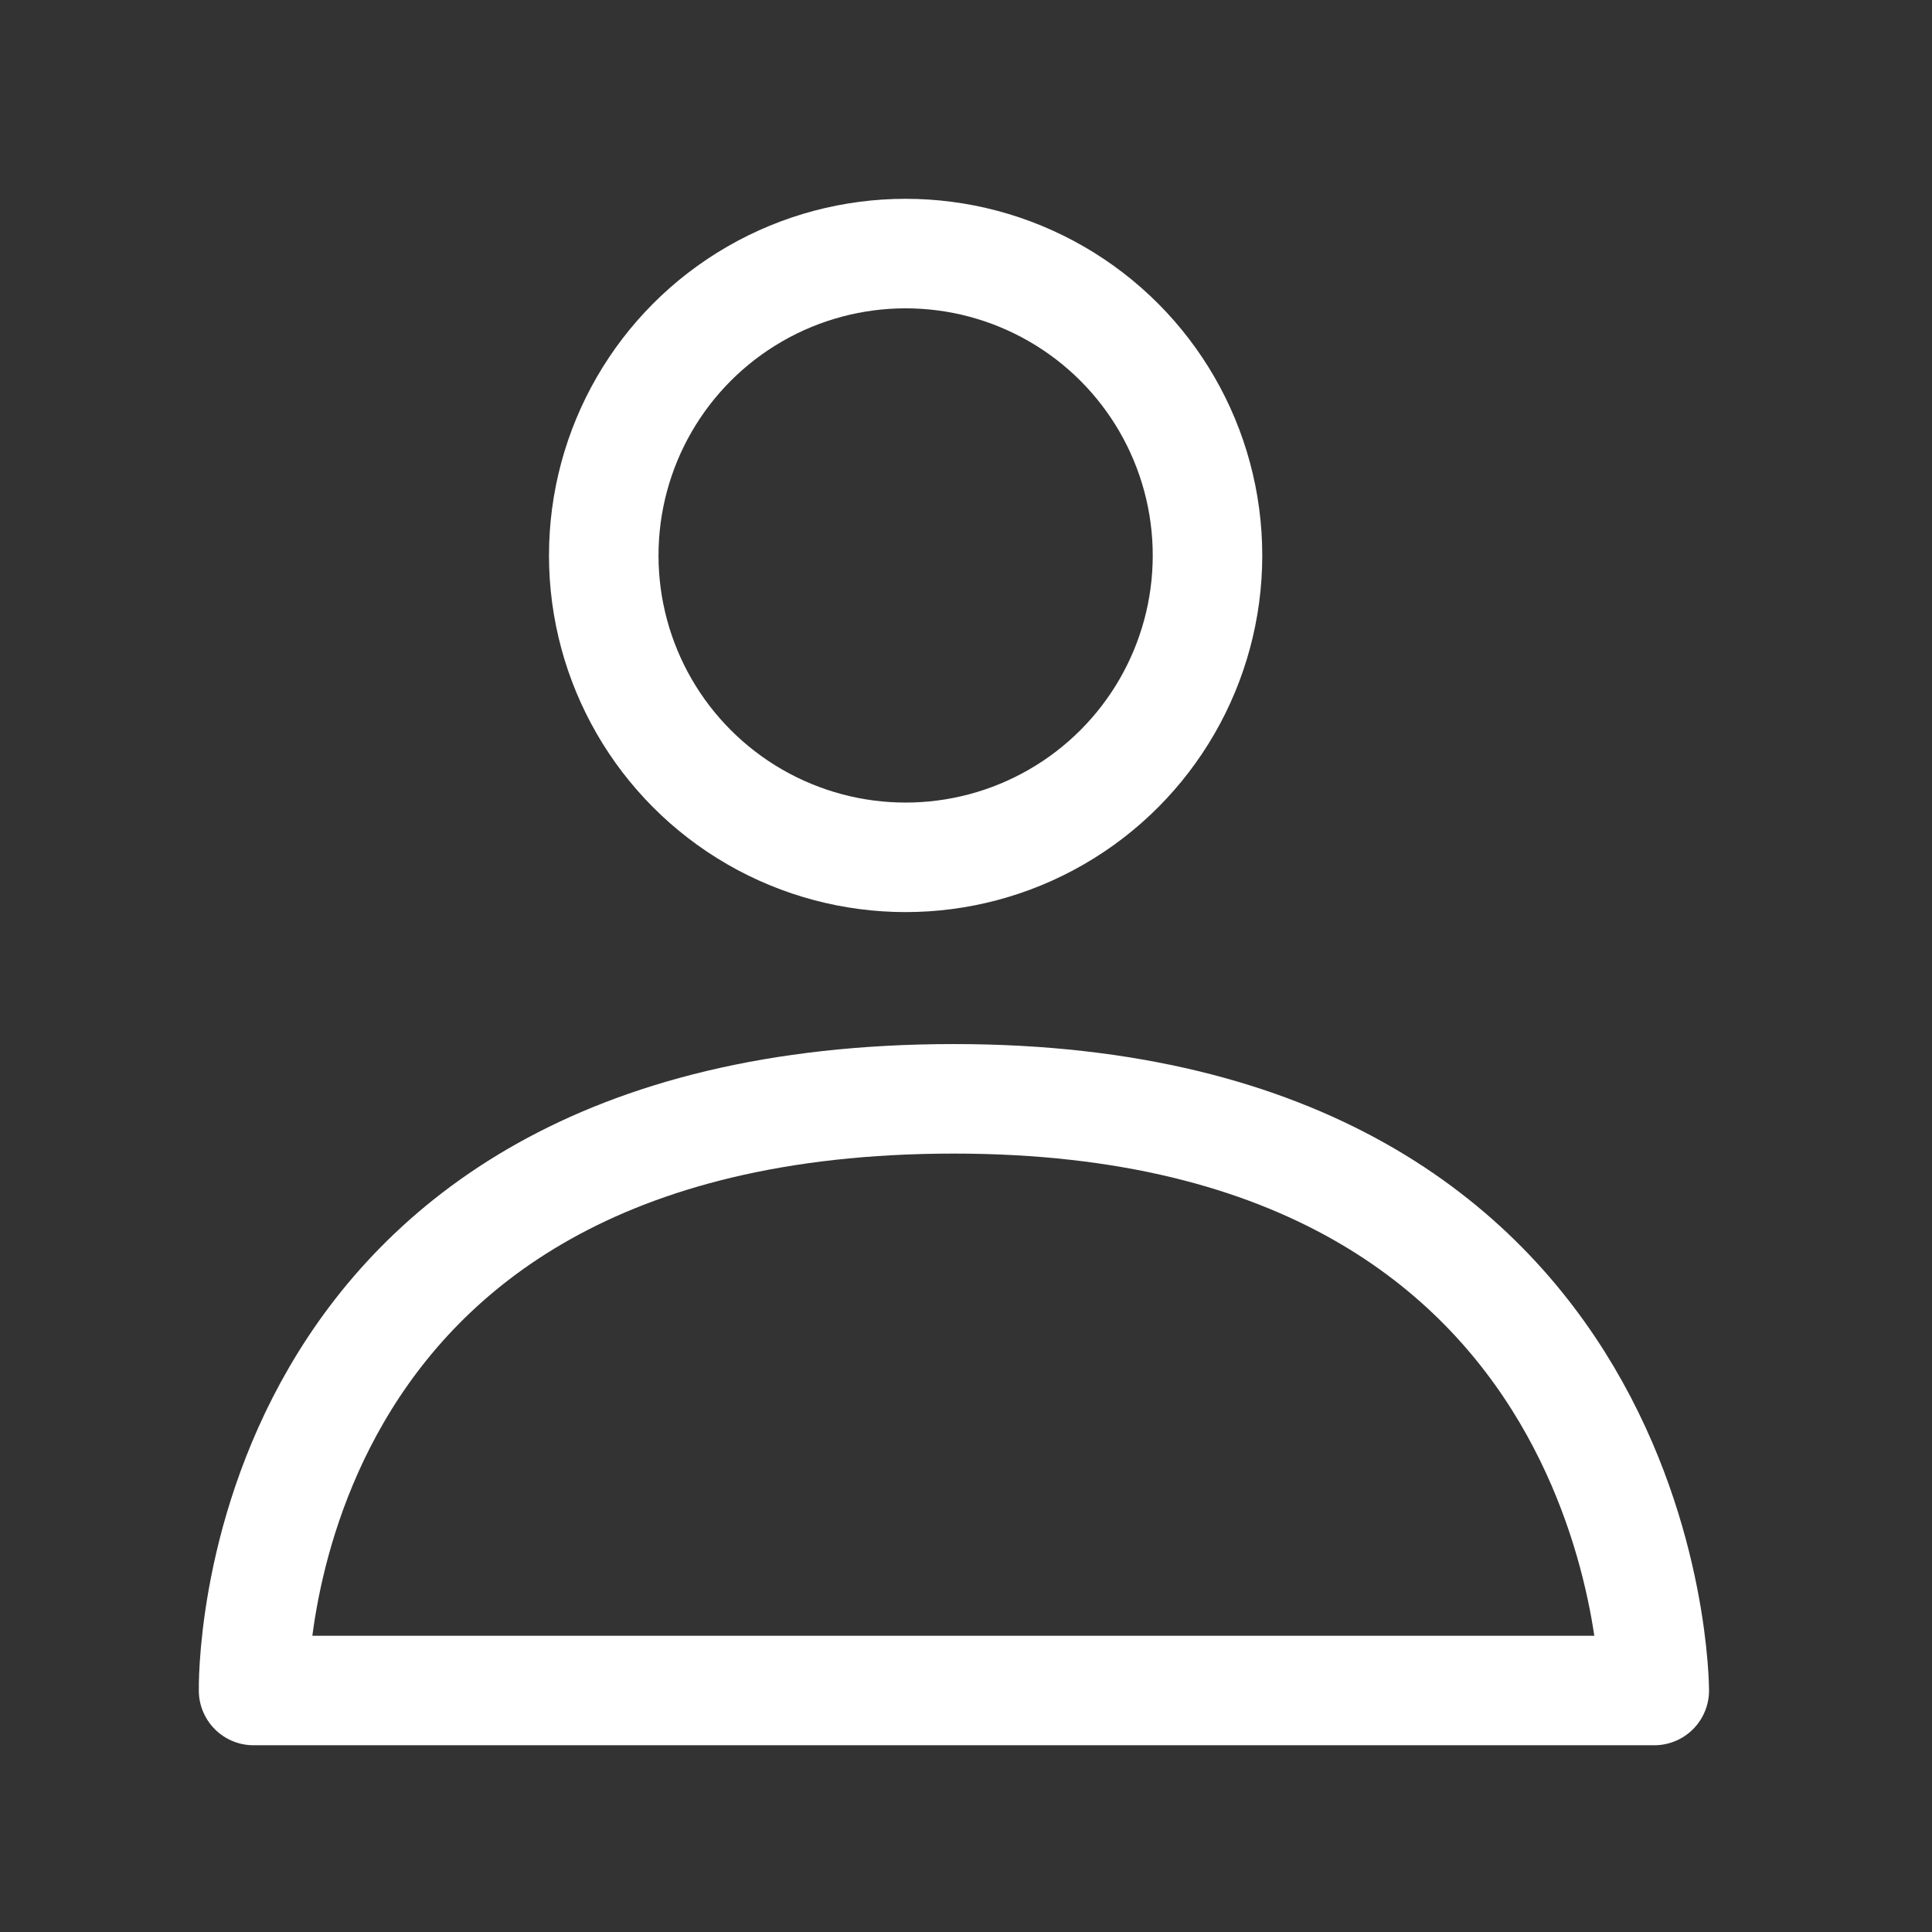
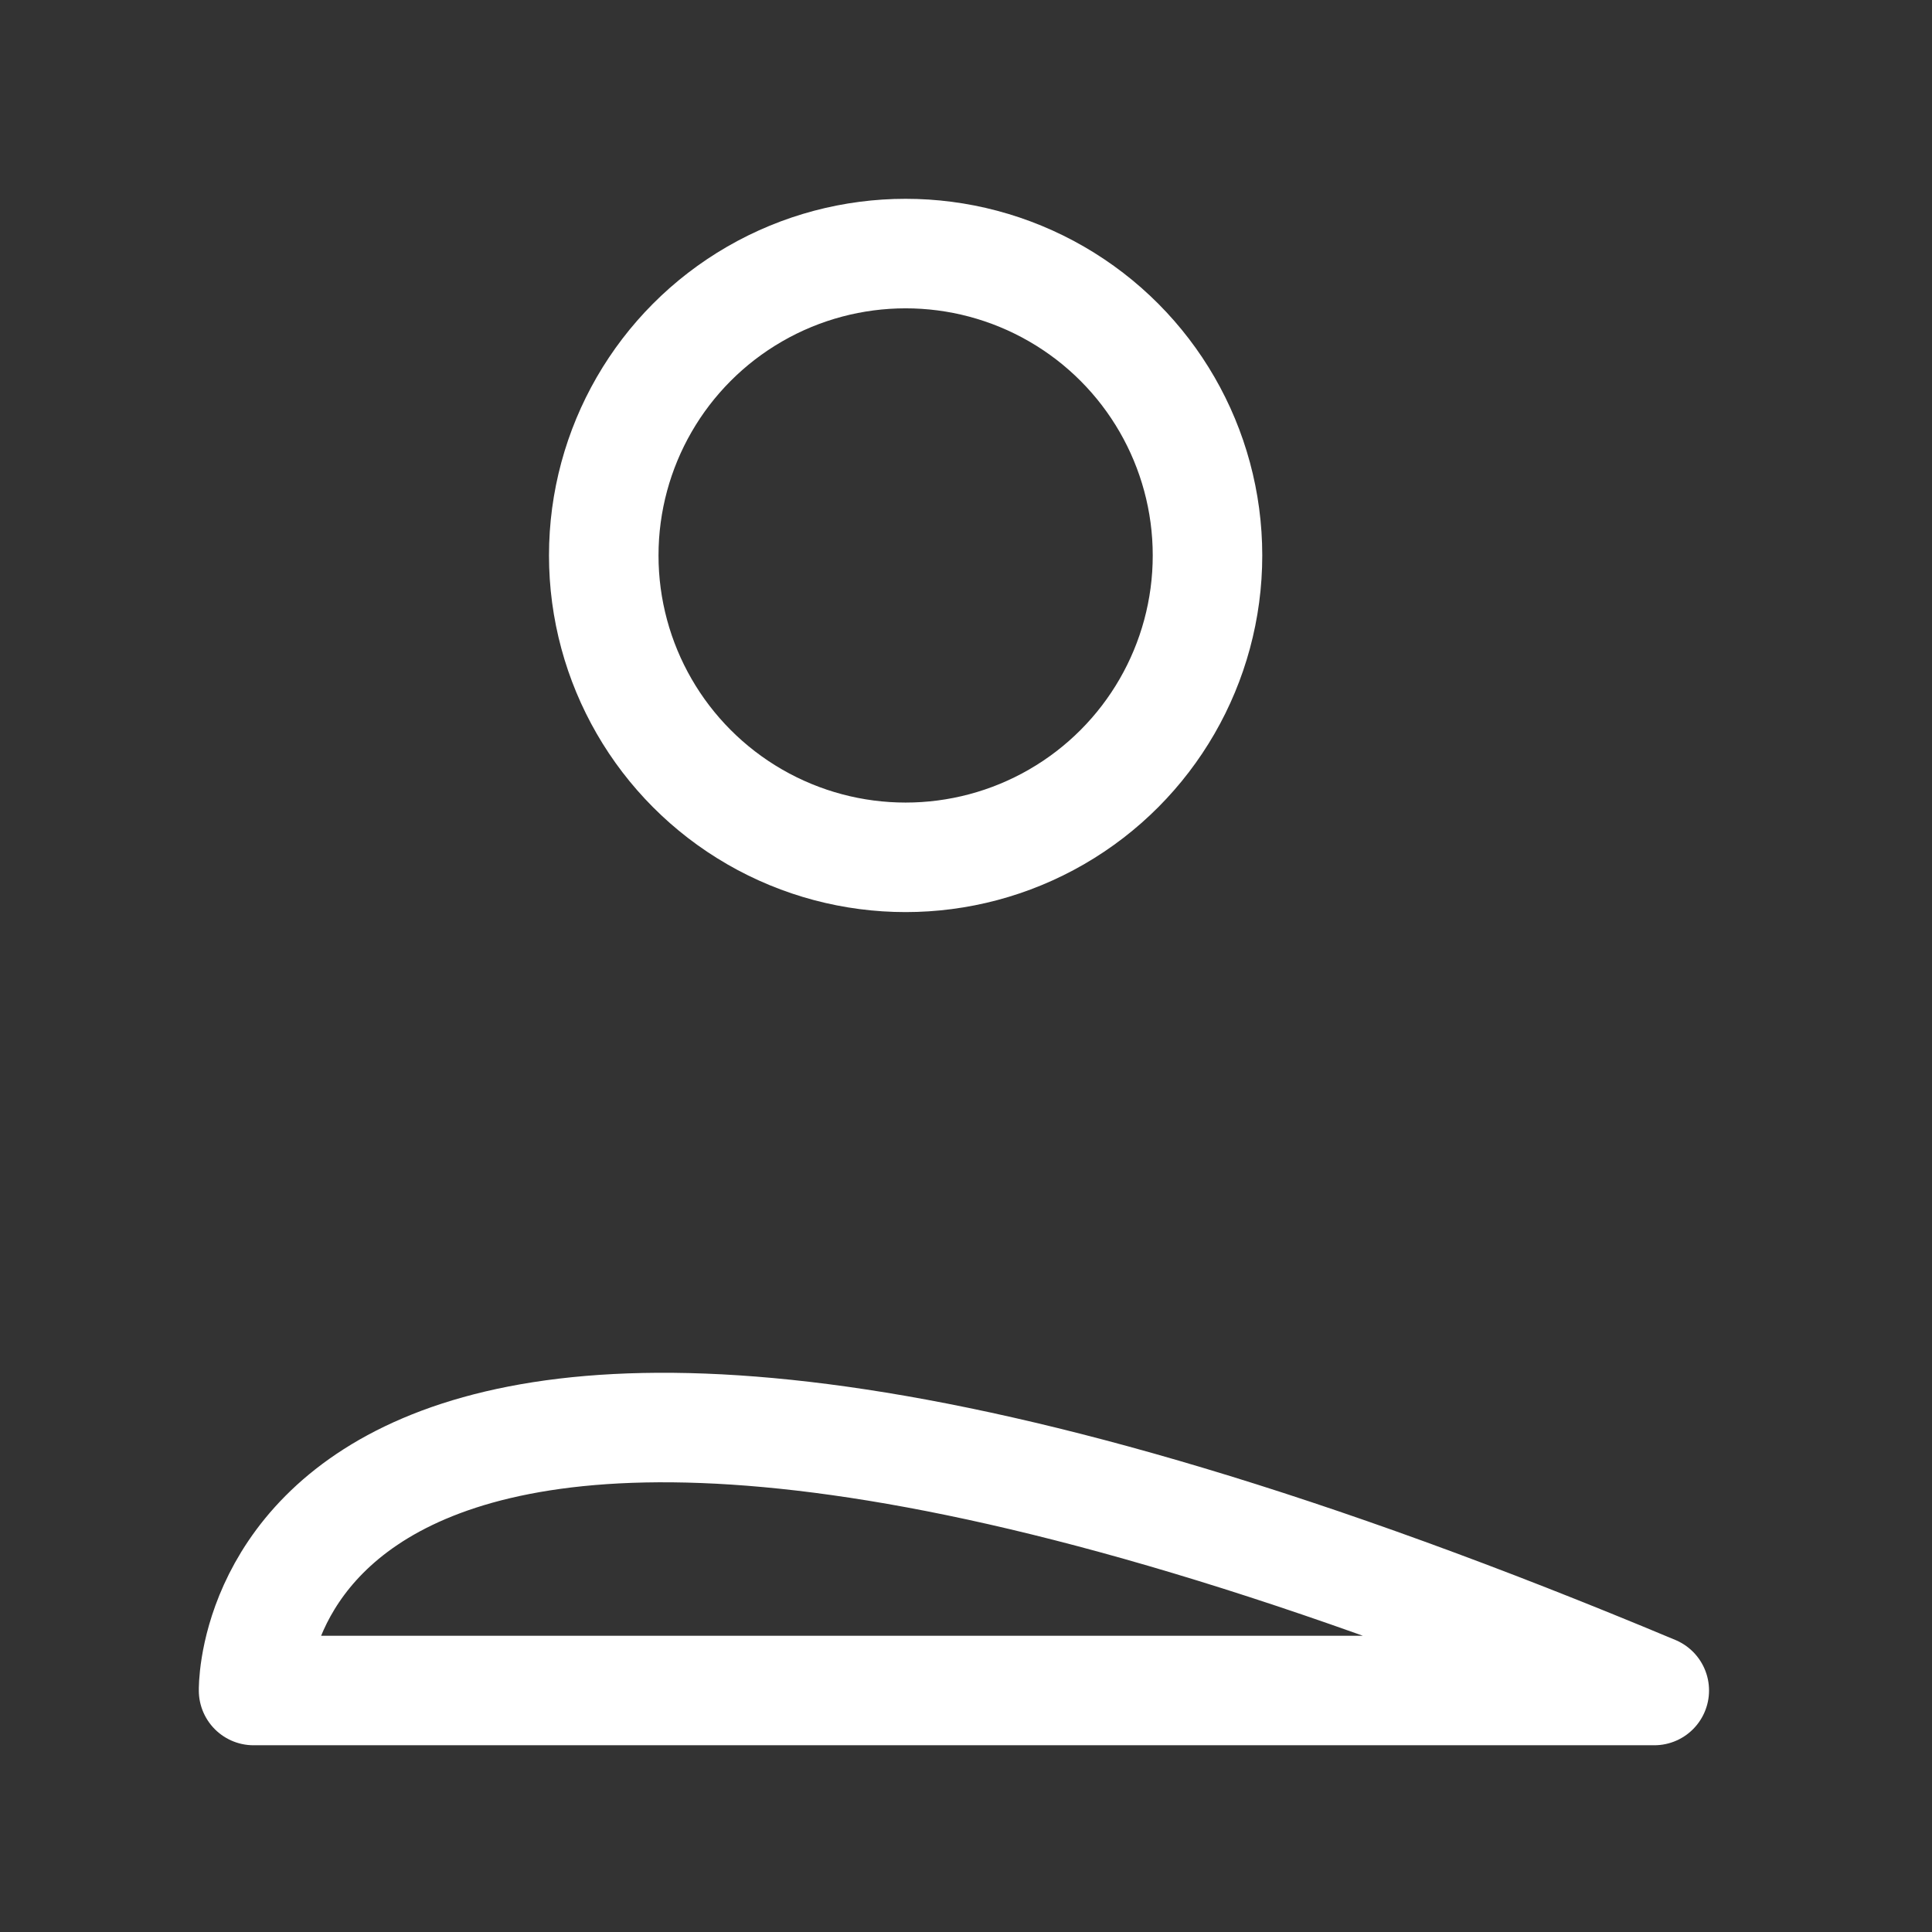
<svg xmlns="http://www.w3.org/2000/svg" version="1.1" x="0px" y="0px" viewBox="0 0 16 16" style="enable-background:new 0 0 16 16;" xml:space="preserve">
  <rect x="0" y="0" width="16" height="16" fill="#333333" stroke="none" />
  <style type="text/css">
	.st0{display:none;}
	.st1{display:inline;fill:#FFFFFF;}
	.st2{fill:none;stroke:#FFFFFF;stroke-width:0.907;stroke-linecap:round;stroke-linejoin:round;stroke-miterlimit:10;}
	.st3{fill:none;stroke:#FFFFFF;stroke-width:0.907;stroke-linecap:round;stroke-miterlimit:10;}
	.st4{display:inline;}
</style>
  <g id="Layer_1">
    <g id="Layer_2_00000010286020324396134560000003338042787877163654_" class="st0">
-       <path class="st1" d="M24.7,8c1.7,0,3-1.3,3-3s-1.3-3-3-3s-3,1.3-3,3S23.1,8,24.7,8z M26.7,5c0,1.1-0.9,2-2,2s-2-0.9-2-2s0.9-2,2-2    C25.8,3,26.7,3.9,26.7,5z M30.7,14c0,1-1,1-1,1h-10c0,0-1,0-1-1s1-5,6-5S30.7,13,30.7,14z M29.7,14c0-0.2-0.1-1.2-0.8-2.2    C28.3,11.1,27,10,24.7,10s-3.6,1.1-4.2,1.8c-0.7,0.9-0.8,2-0.8,2.2H29.7z" />
-     </g>
+       </g>
    <g id="Layer_1_00000102543575414663423970000006964520362103631524_">
-       <path class="st2" d="M13.7,14c0,0,0-4.9-5.8-4.9C2,9.1,2.1,14,2.1,14H13.7z" />
+       <path class="st2" d="M13.7,14C2,9.1,2.1,14,2.1,14H13.7z" />
      <circle class="st3" cx="7.5" cy="4.6" r="2.5" />
    </g>
  </g>
  <g id="Layer_2" class="st0">
    <g id="Layer_1_00000124869958220247114510000015429277485099613867_" class="st4">
      <path class="st2" d="M33.8,14.4c0,0-0.9-4.9-5.8-4.9s-5.8,4.9-5.8,4.9H33.8z" />
      <circle class="st3" cx="27.6" cy="5" r="2.5" />
    </g>
  </g>
</svg>